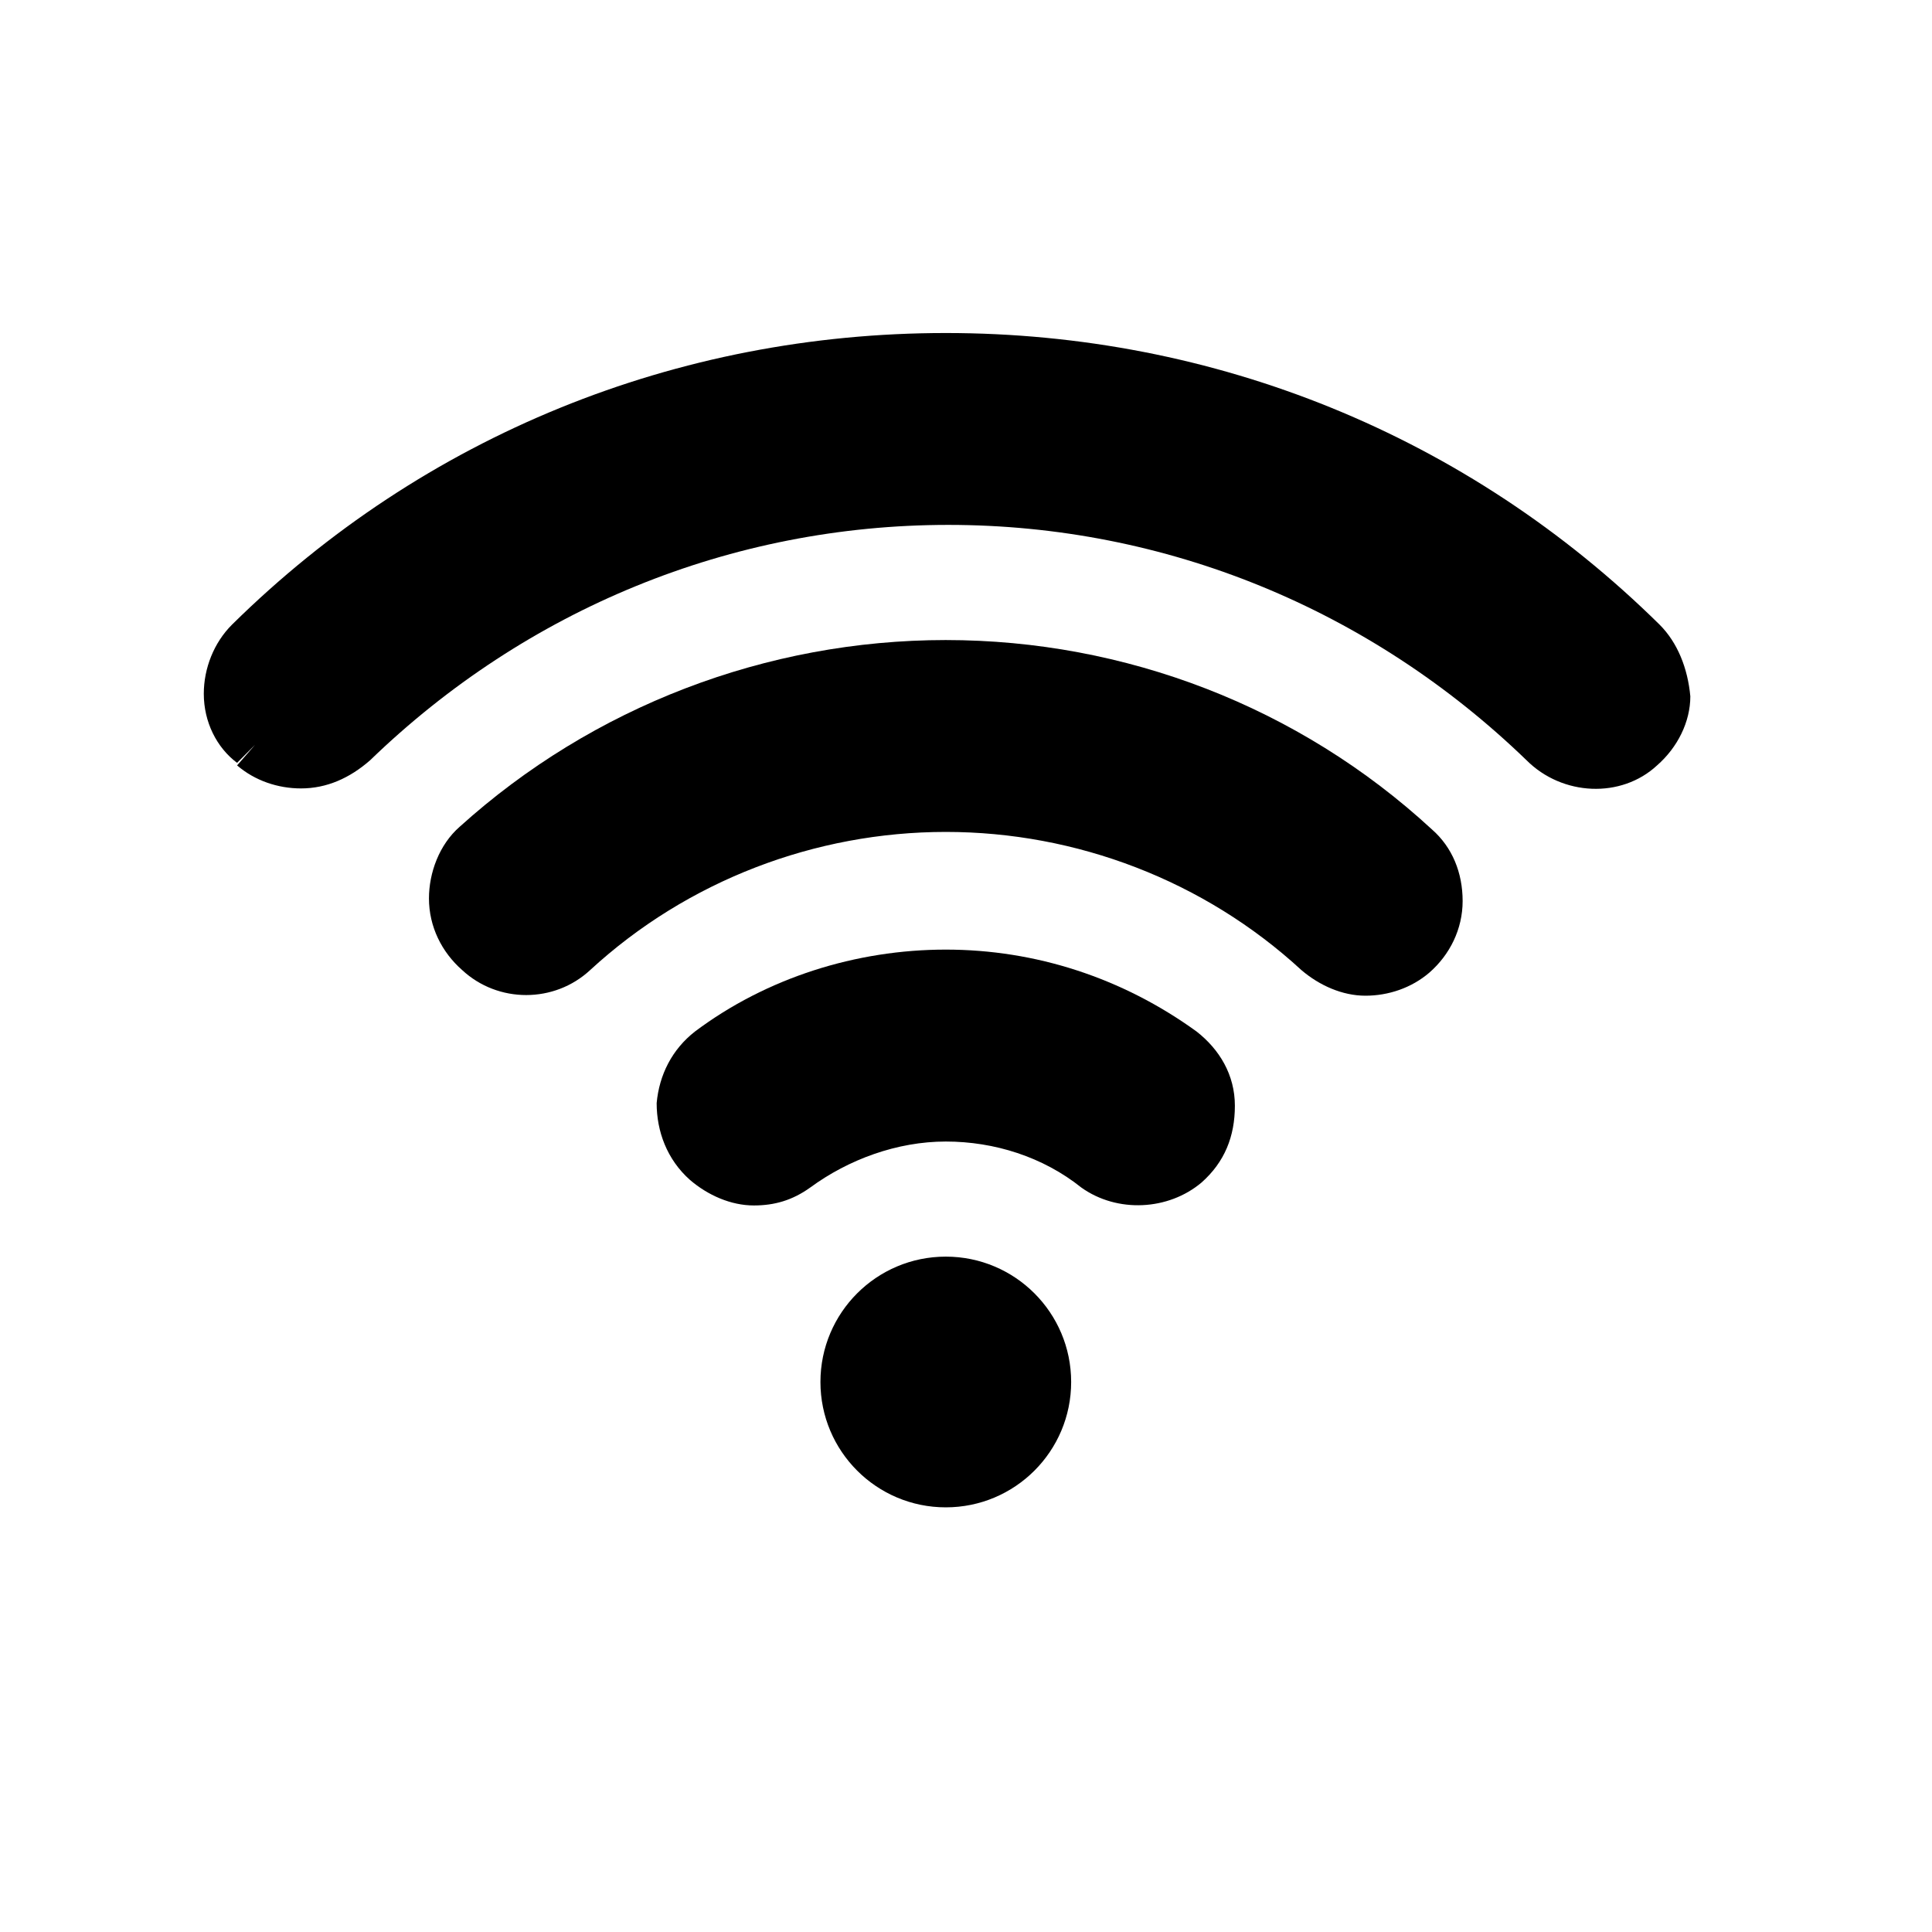
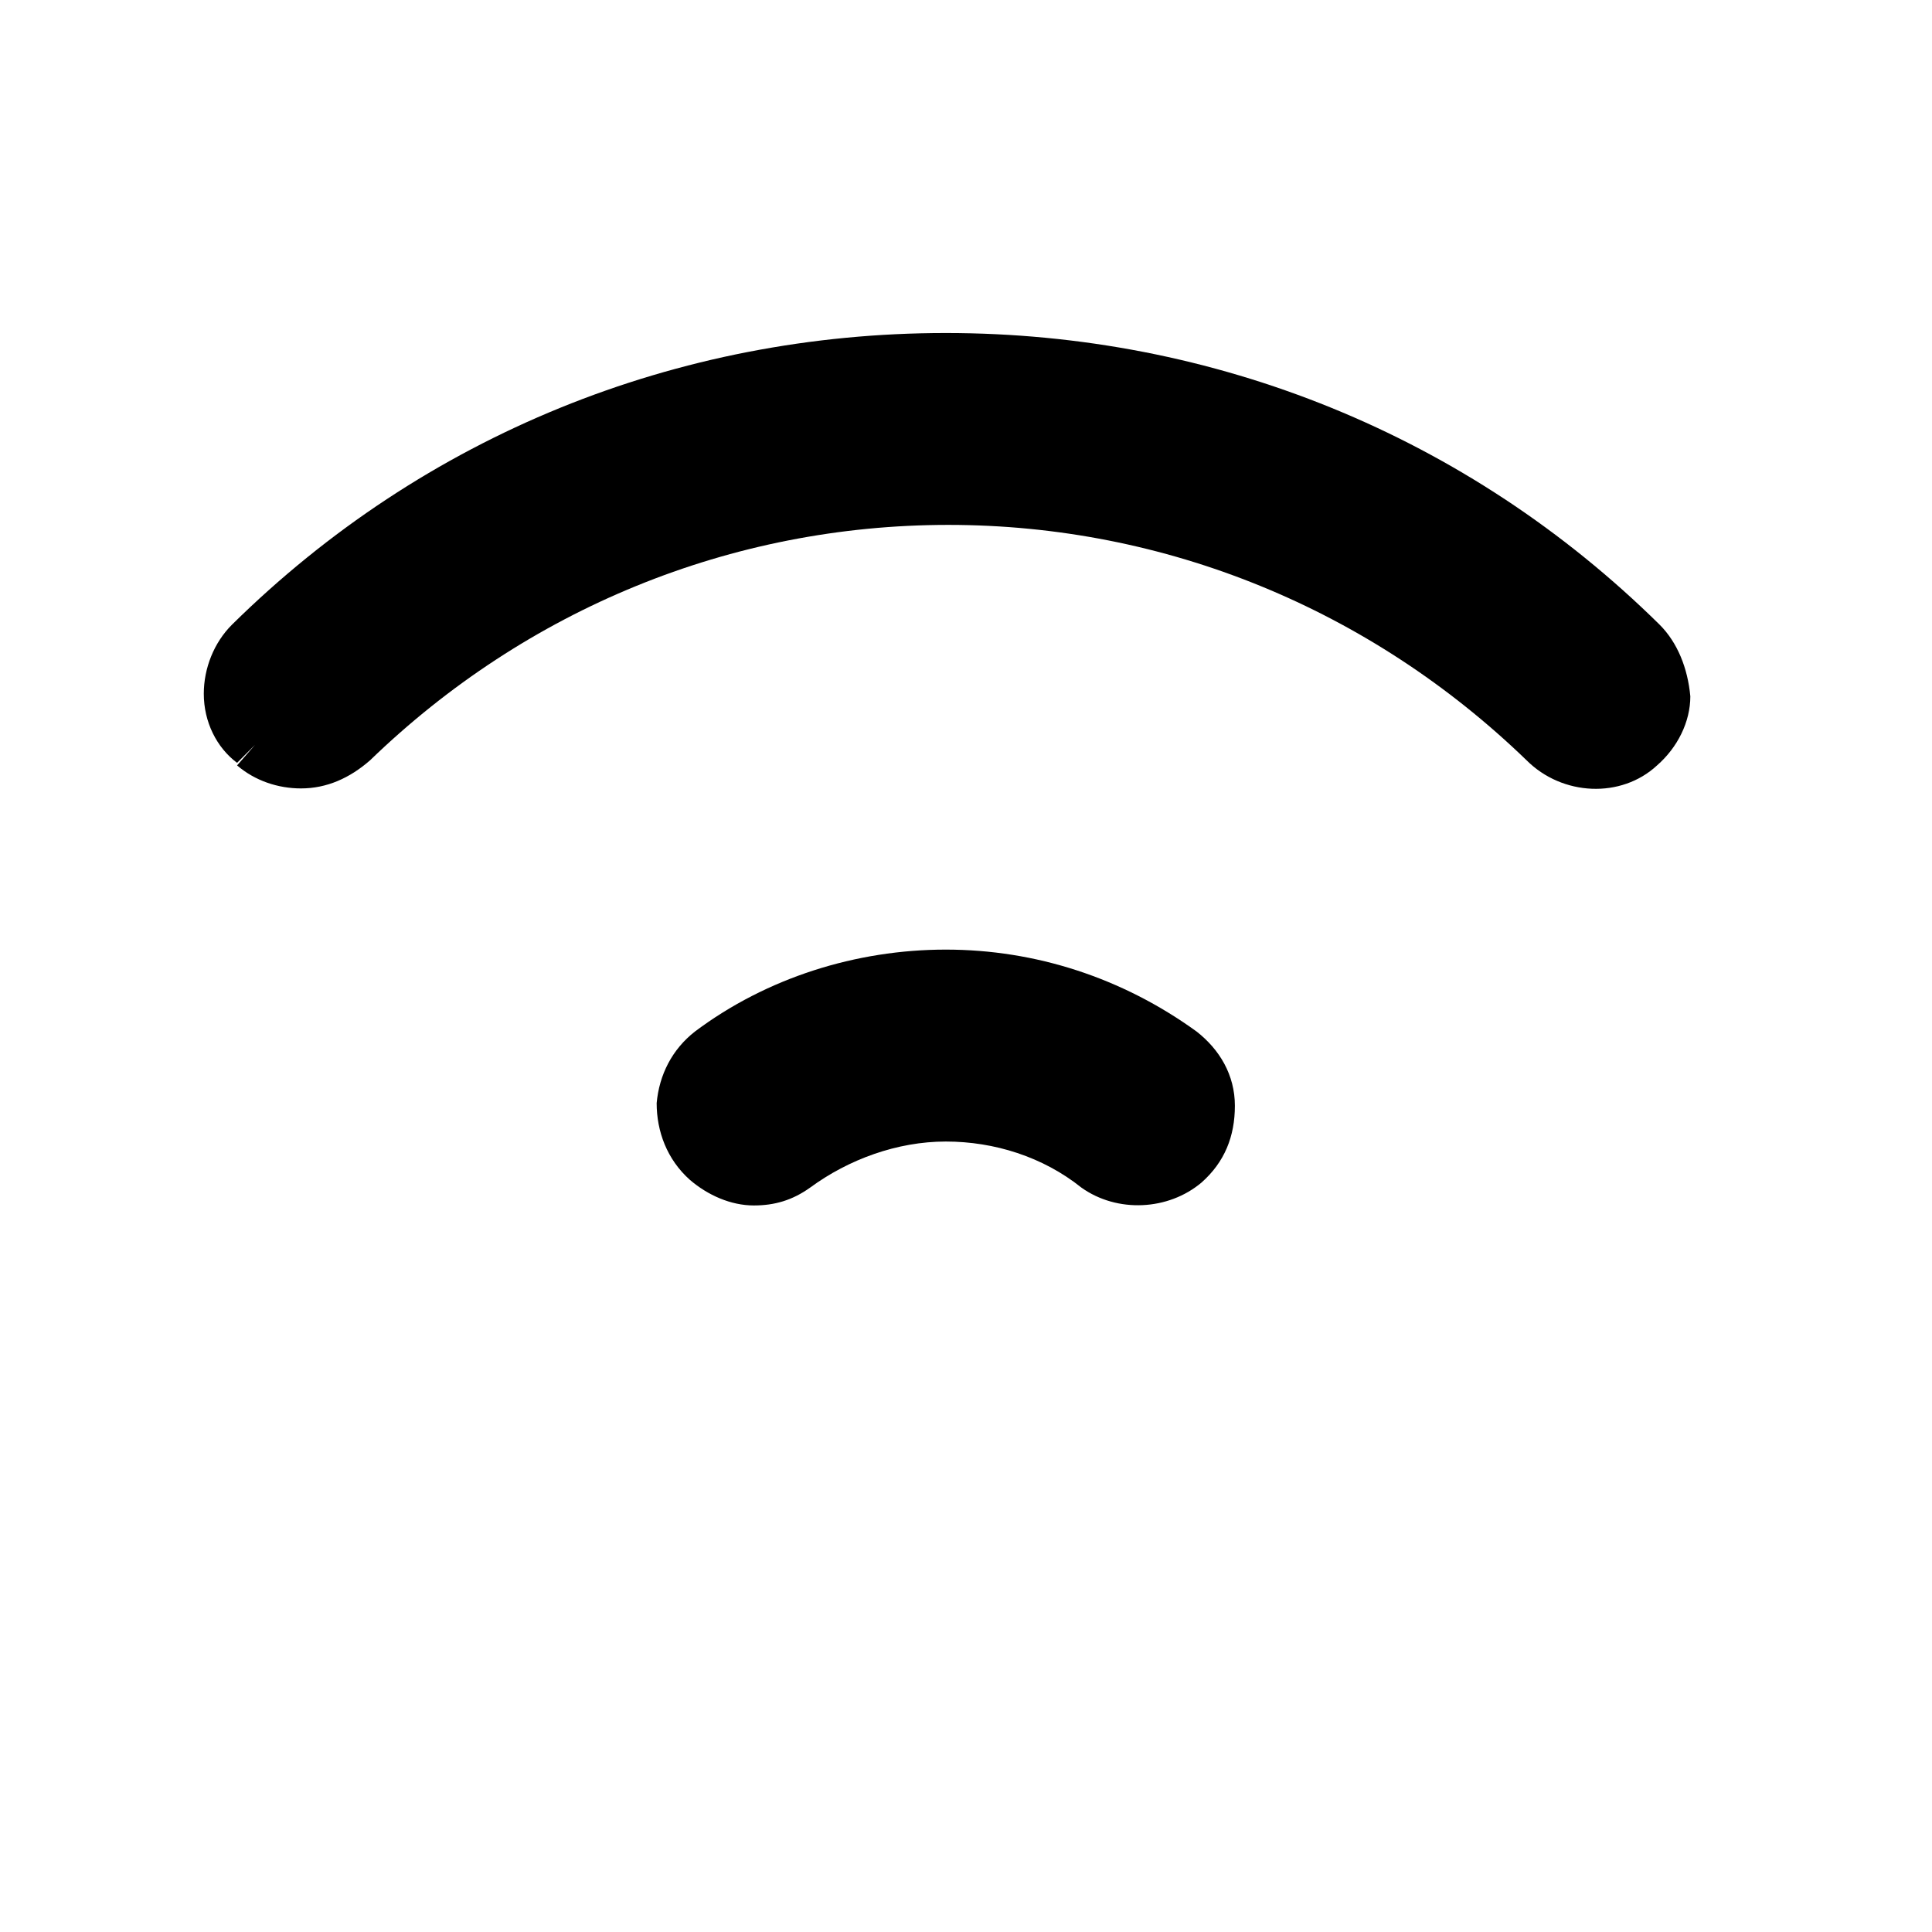
<svg xmlns="http://www.w3.org/2000/svg" width="100%" height="100%" viewBox="0 0 35 35" version="1.1" xml:space="preserve" style="fill-rule:evenodd;clip-rule:evenodd;stroke-linejoin:round;stroke-miterlimit:2;">
  <rect id="wifi" x="0" y="-0" width="34.016" height="34.016" style="fill:none;" />
  <path d="M30.066,11.317c-3.477,-3.43 -8.065,-5.284 -12.932,-5.284c-4.867,-0 -9.456,1.854 -12.932,5.284c-0.325,0.324 -0.51,0.788 -0.51,1.251c0,0.51 0.232,0.974 0.603,1.252l0.324,-0.325l-0.324,0.371c0.324,0.278 0.741,0.417 1.158,0.417c0.464,0 0.881,-0.185 1.252,-0.51c2.827,-2.734 6.535,-4.264 10.475,-4.264c3.94,0 7.648,1.53 10.475,4.264c0.649,0.649 1.715,0.696 2.364,0.093c0.371,-0.324 0.603,-0.788 0.603,-1.251c-0.047,-0.51 -0.232,-0.974 -0.556,-1.298Z" style="fill-rule:nonzero;" />
-   <path d="M17.134,11.595c-3.245,-0 -6.397,1.205 -8.807,3.383c-0.371,0.325 -0.556,0.835 -0.556,1.298c-0,0.51 0.232,0.974 0.602,1.298c0.649,0.603 1.669,0.603 2.318,0c1.761,-1.622 4.079,-2.503 6.443,-2.503c2.364,0 4.681,0.881 6.442,2.503c0.325,0.278 0.742,0.464 1.159,0.464c0.417,-0 0.835,-0.14 1.159,-0.418c0.371,-0.324 0.603,-0.788 0.603,-1.297c-0,-0.51 -0.186,-0.974 -0.557,-1.298c-2.41,-2.225 -5.562,-3.43 -8.806,-3.43Z" style="fill-rule:nonzero;" />
  <path d="M21.676,18.686c-1.344,-0.973 -2.92,-1.483 -4.542,-1.483c-1.623,0 -3.245,0.51 -4.543,1.483c-0.417,0.325 -0.649,0.788 -0.695,1.298c0,0.51 0.186,1.02 0.603,1.391c0.324,0.278 0.741,0.463 1.158,0.463c0.371,0 0.696,-0.092 1.02,-0.324c0.695,-0.51 1.576,-0.834 2.457,-0.834c0.88,-0 1.761,0.278 2.456,0.834c0.649,0.463 1.576,0.417 2.179,-0.093c0.417,-0.371 0.602,-0.834 0.602,-1.39c0,-0.557 -0.278,-1.02 -0.695,-1.345Z" style="fill-rule:nonzero;" />
-   <circle cx="17.134" cy="25.036" r="2.271" />
</svg>